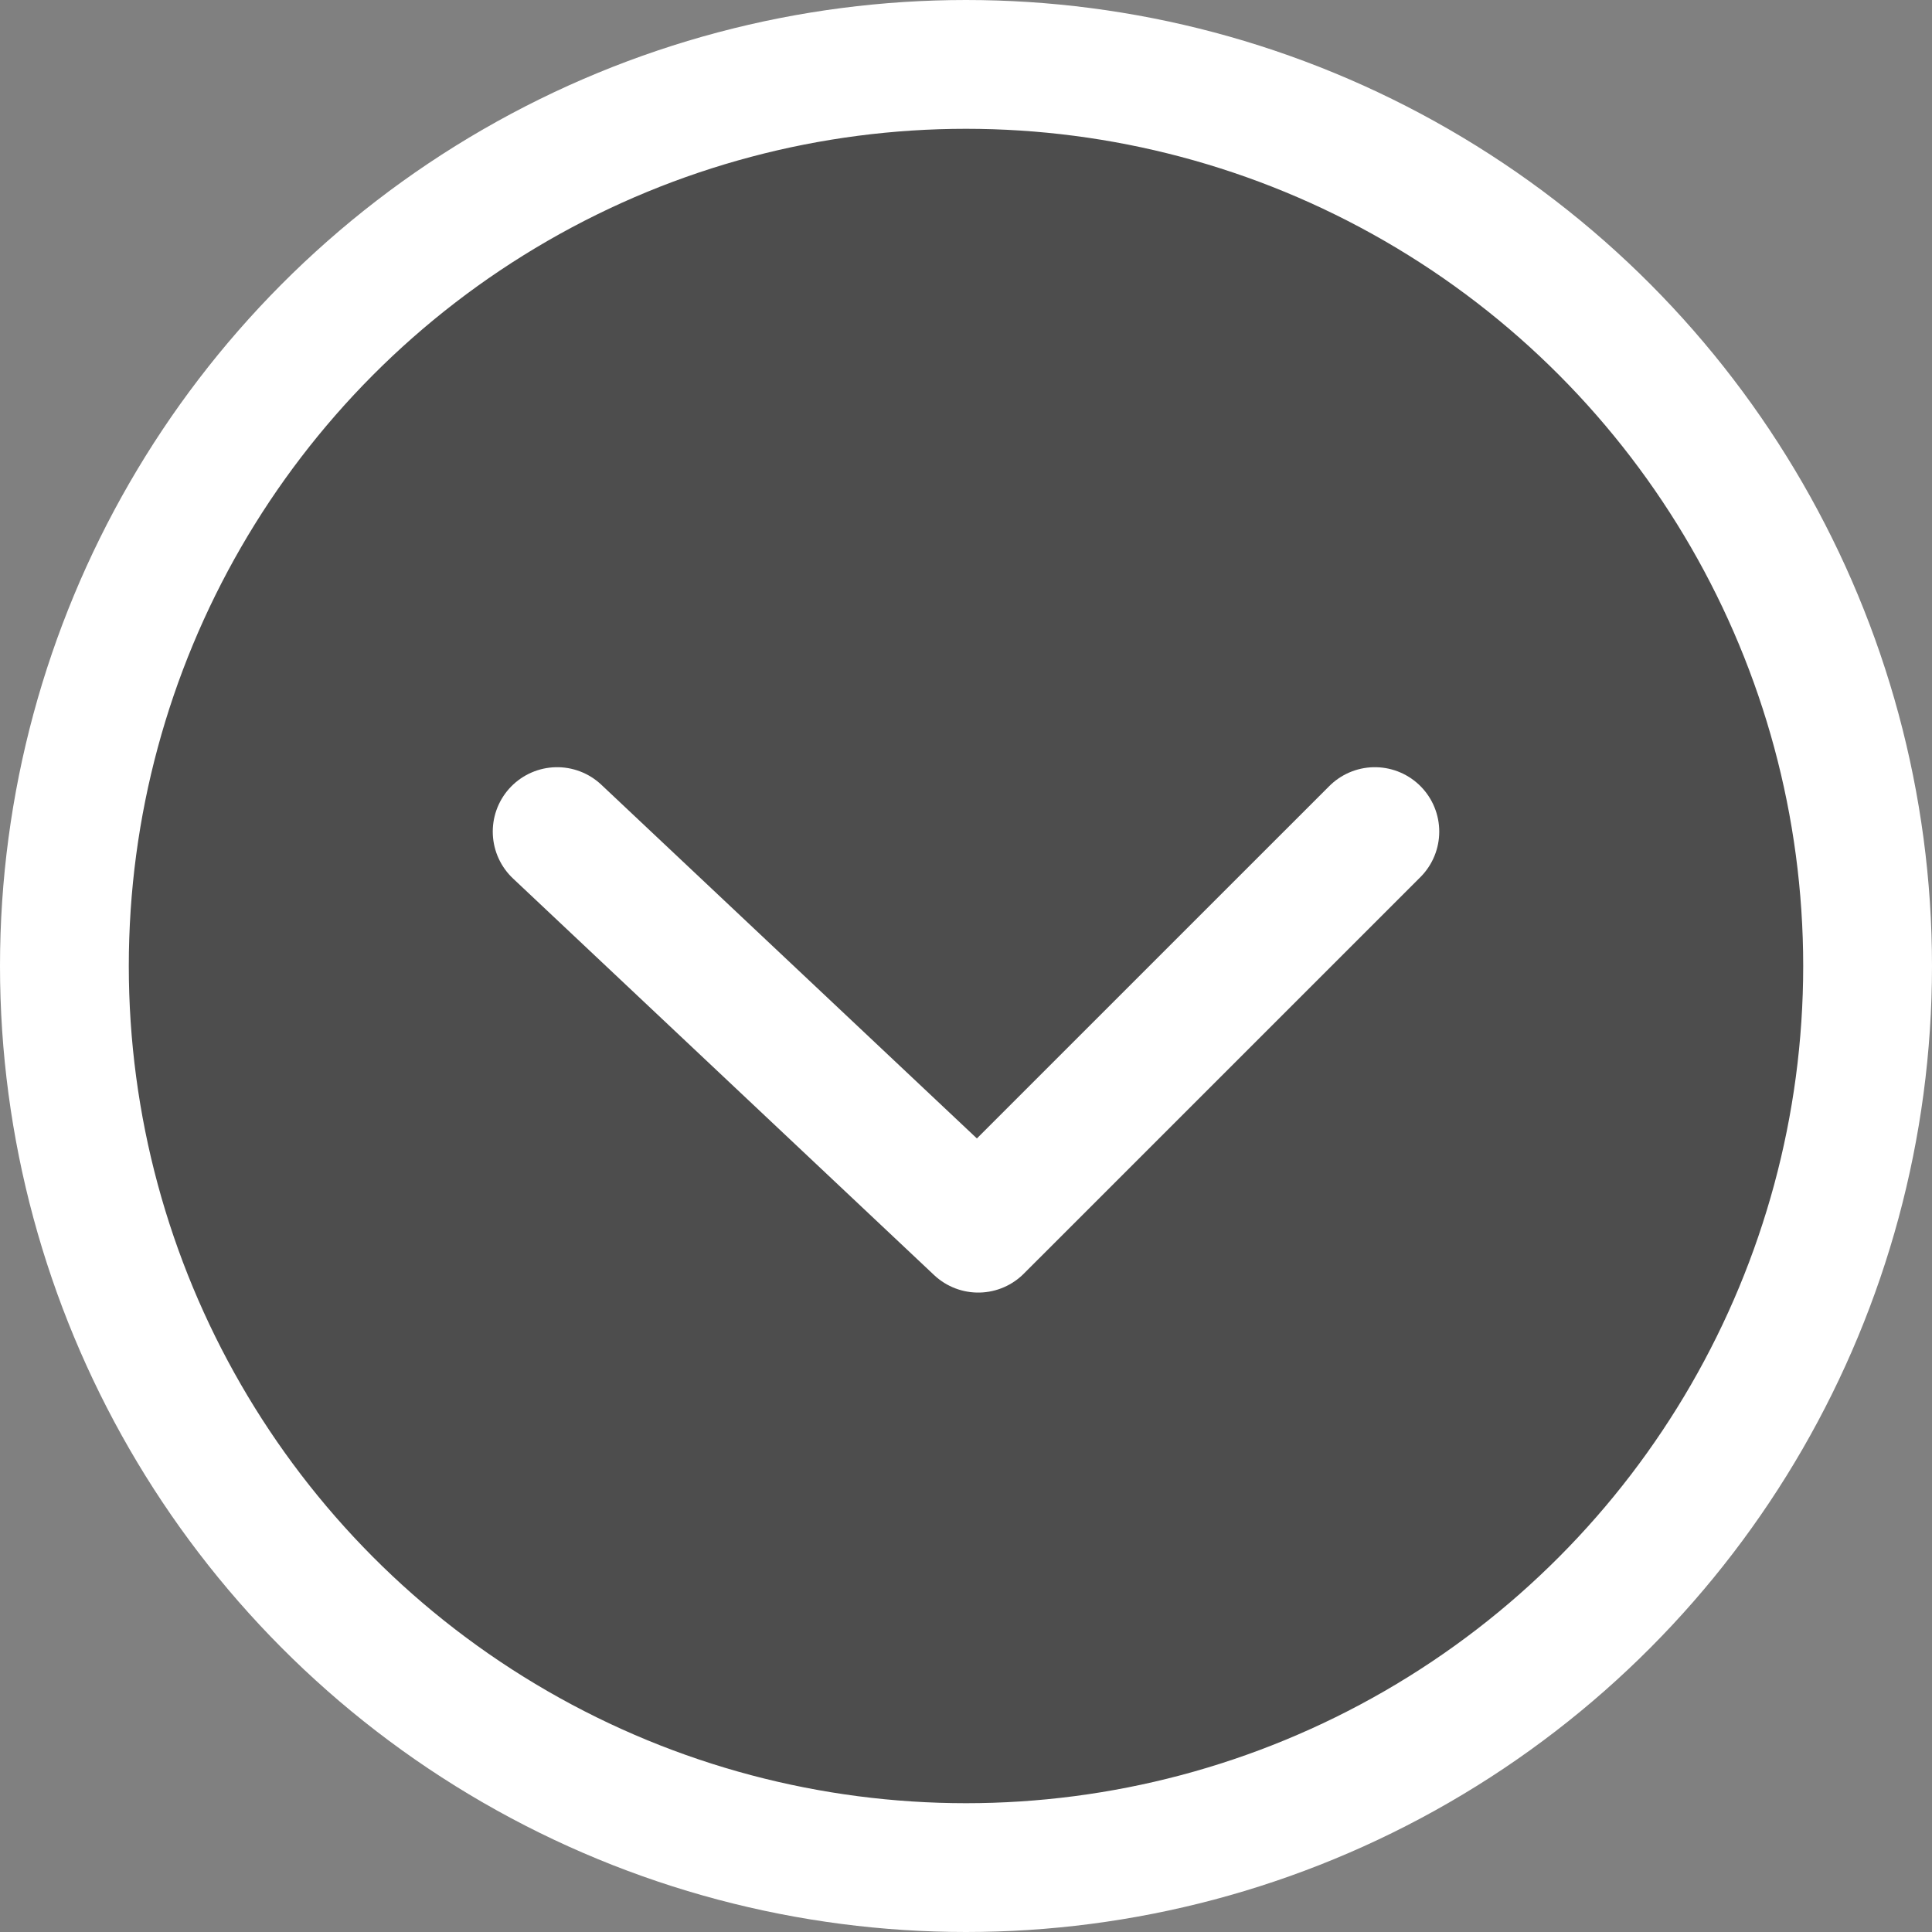
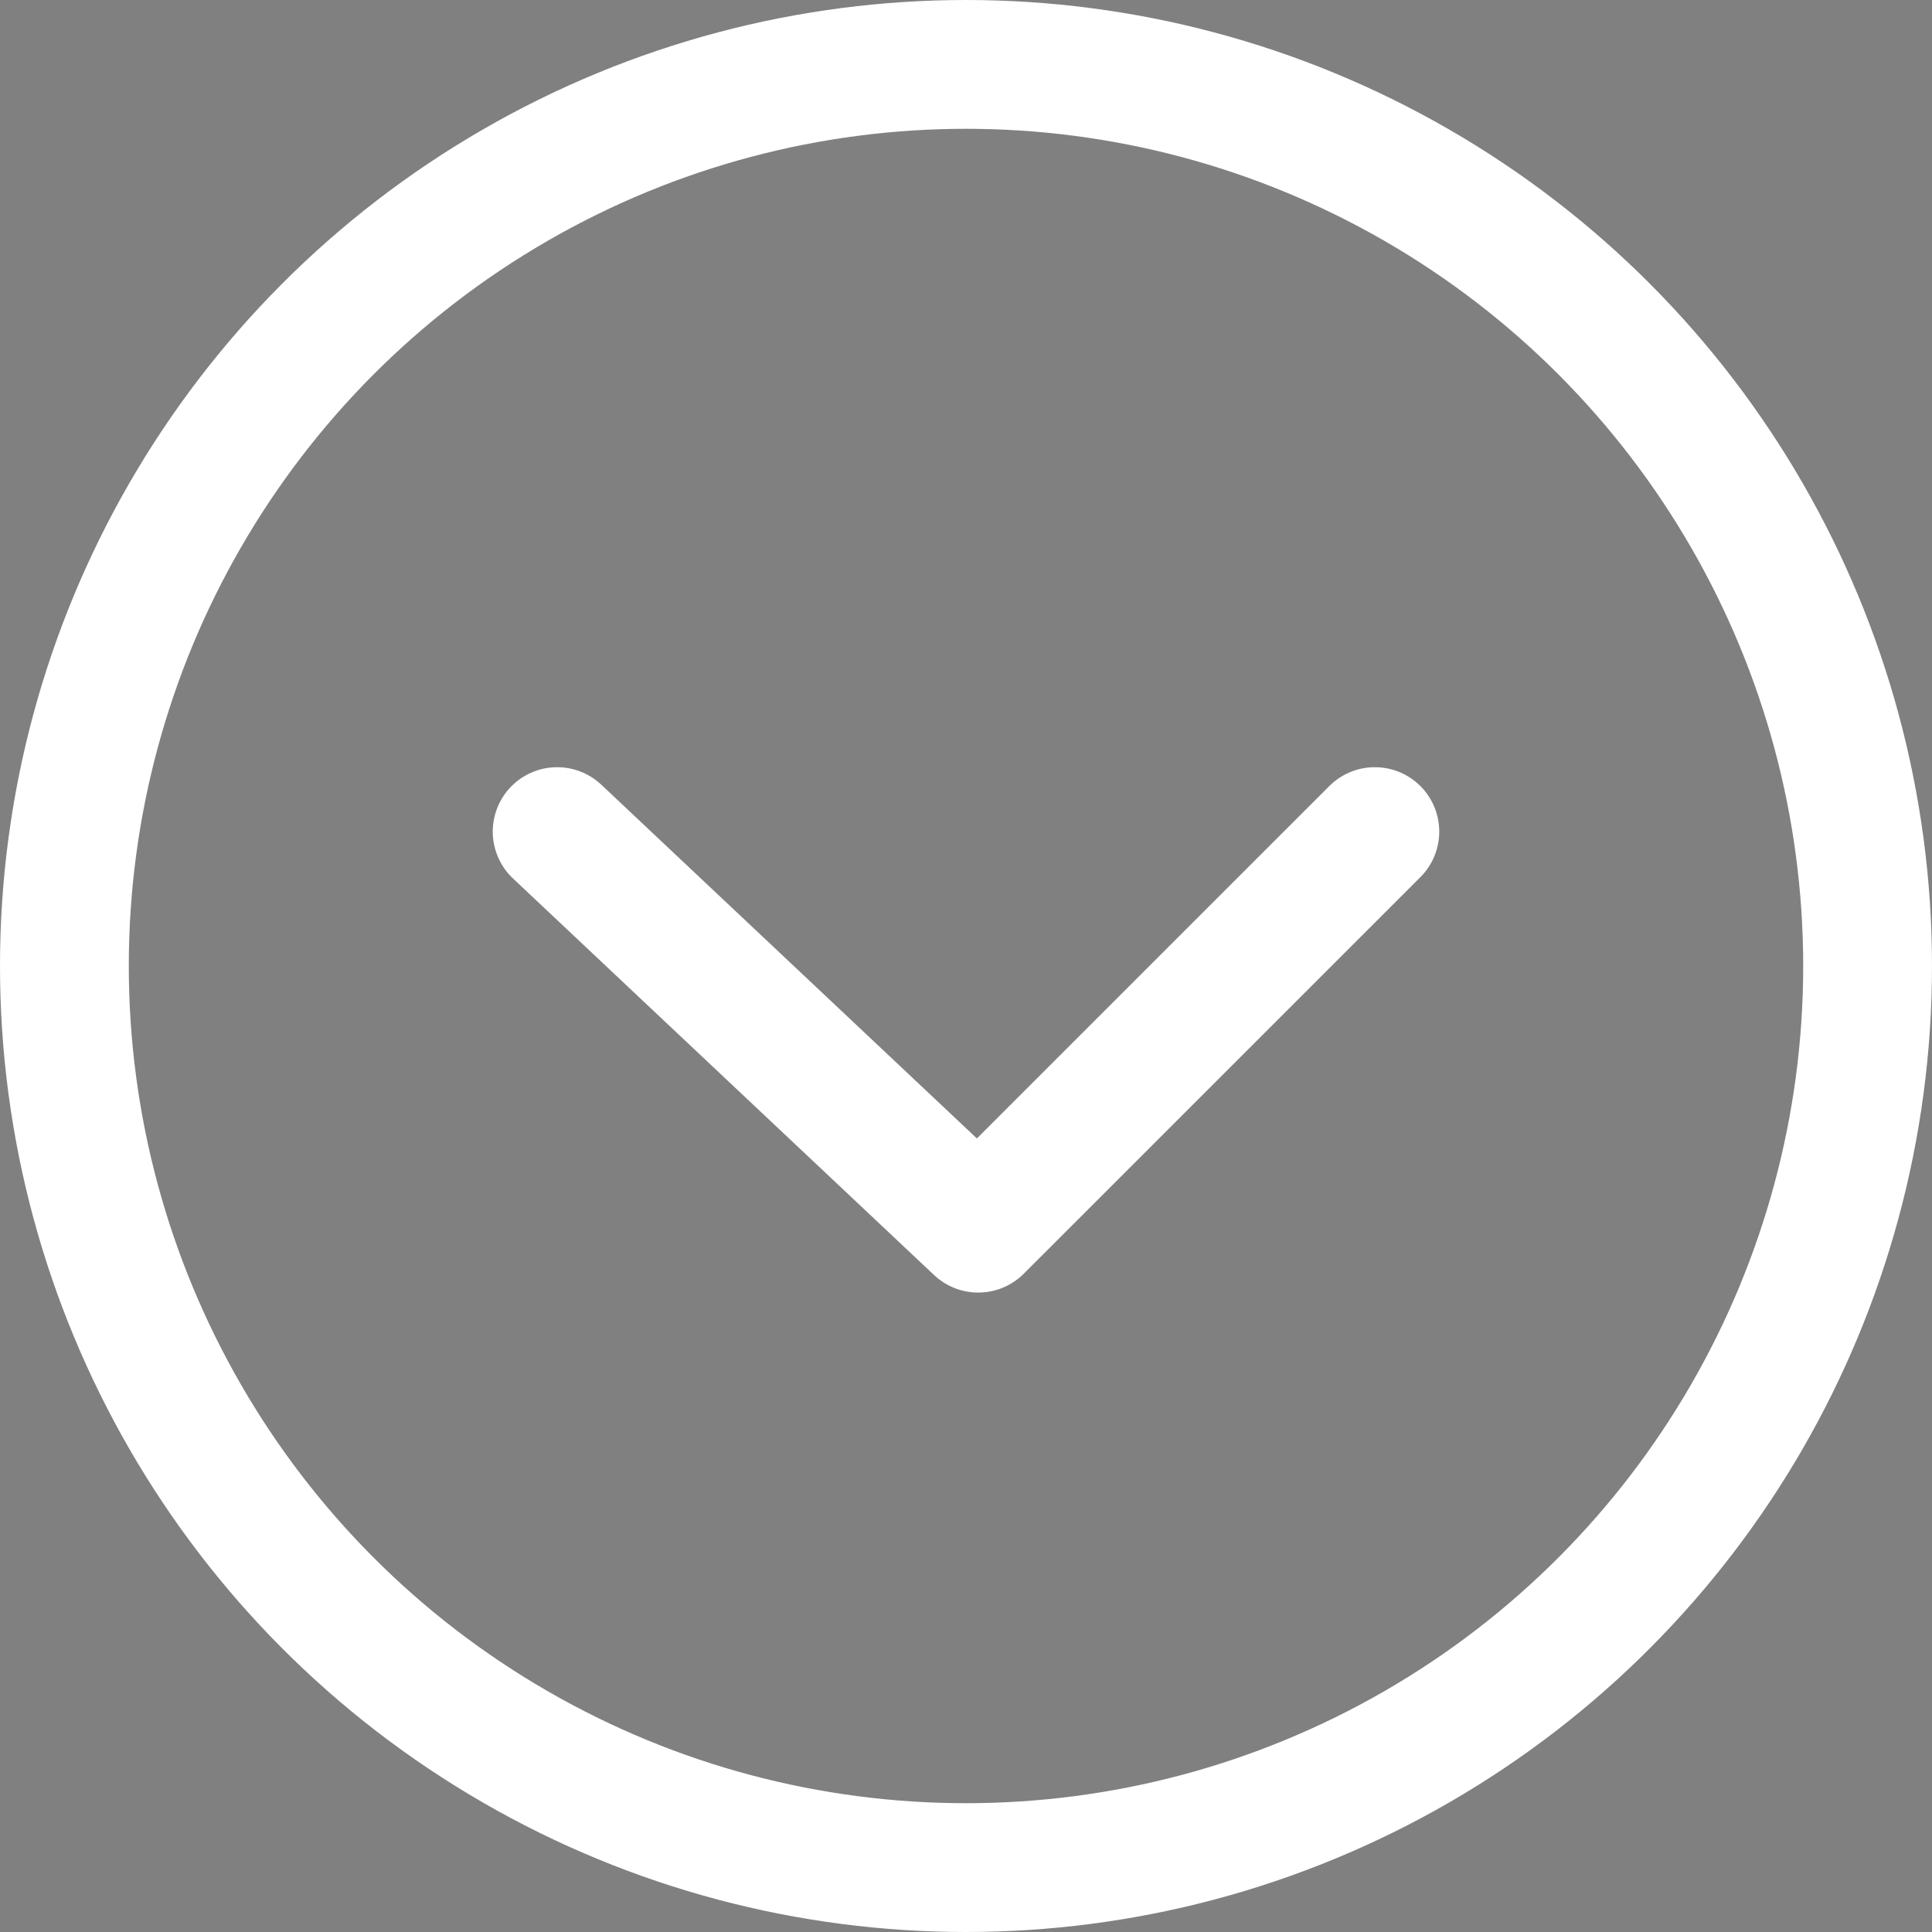
<svg xmlns="http://www.w3.org/2000/svg" id="uuid-56bdb27f-833b-4048-9cb4-ec491802fa62" data-name="Livello 1" viewBox="0 0 60 60">
  <rect x="0" y="0" width="60" height="60" fill="#808080" stroke="none" />
  <defs>
    <style>
      .uuid-f60e4fb3-8567-4c6e-8458-40ebeedeca8d {
        fill: none;
        stroke: #fff;
        stroke-linecap: round;
        stroke-linejoin: round;
        stroke-width: 4px;
      }

      .uuid-92902456-86ea-48a6-ac35-e6aa987e533c {
        opacity: .4;
      }
    </style>
  </defs>
-   <circle class="uuid-92902456-86ea-48a6-ac35-e6aa987e533c" cx="30" cy="30" r="28" />
  <circle class="uuid-f60e4fb3-8567-4c6e-8458-40ebeedeca8d" cx="30" cy="30" r="28" />
  <polyline class="uuid-f60e4fb3-8567-4c6e-8458-40ebeedeca8d" points="42.697 25.826 30.38 38.142 17.303 25.826" />
</svg>